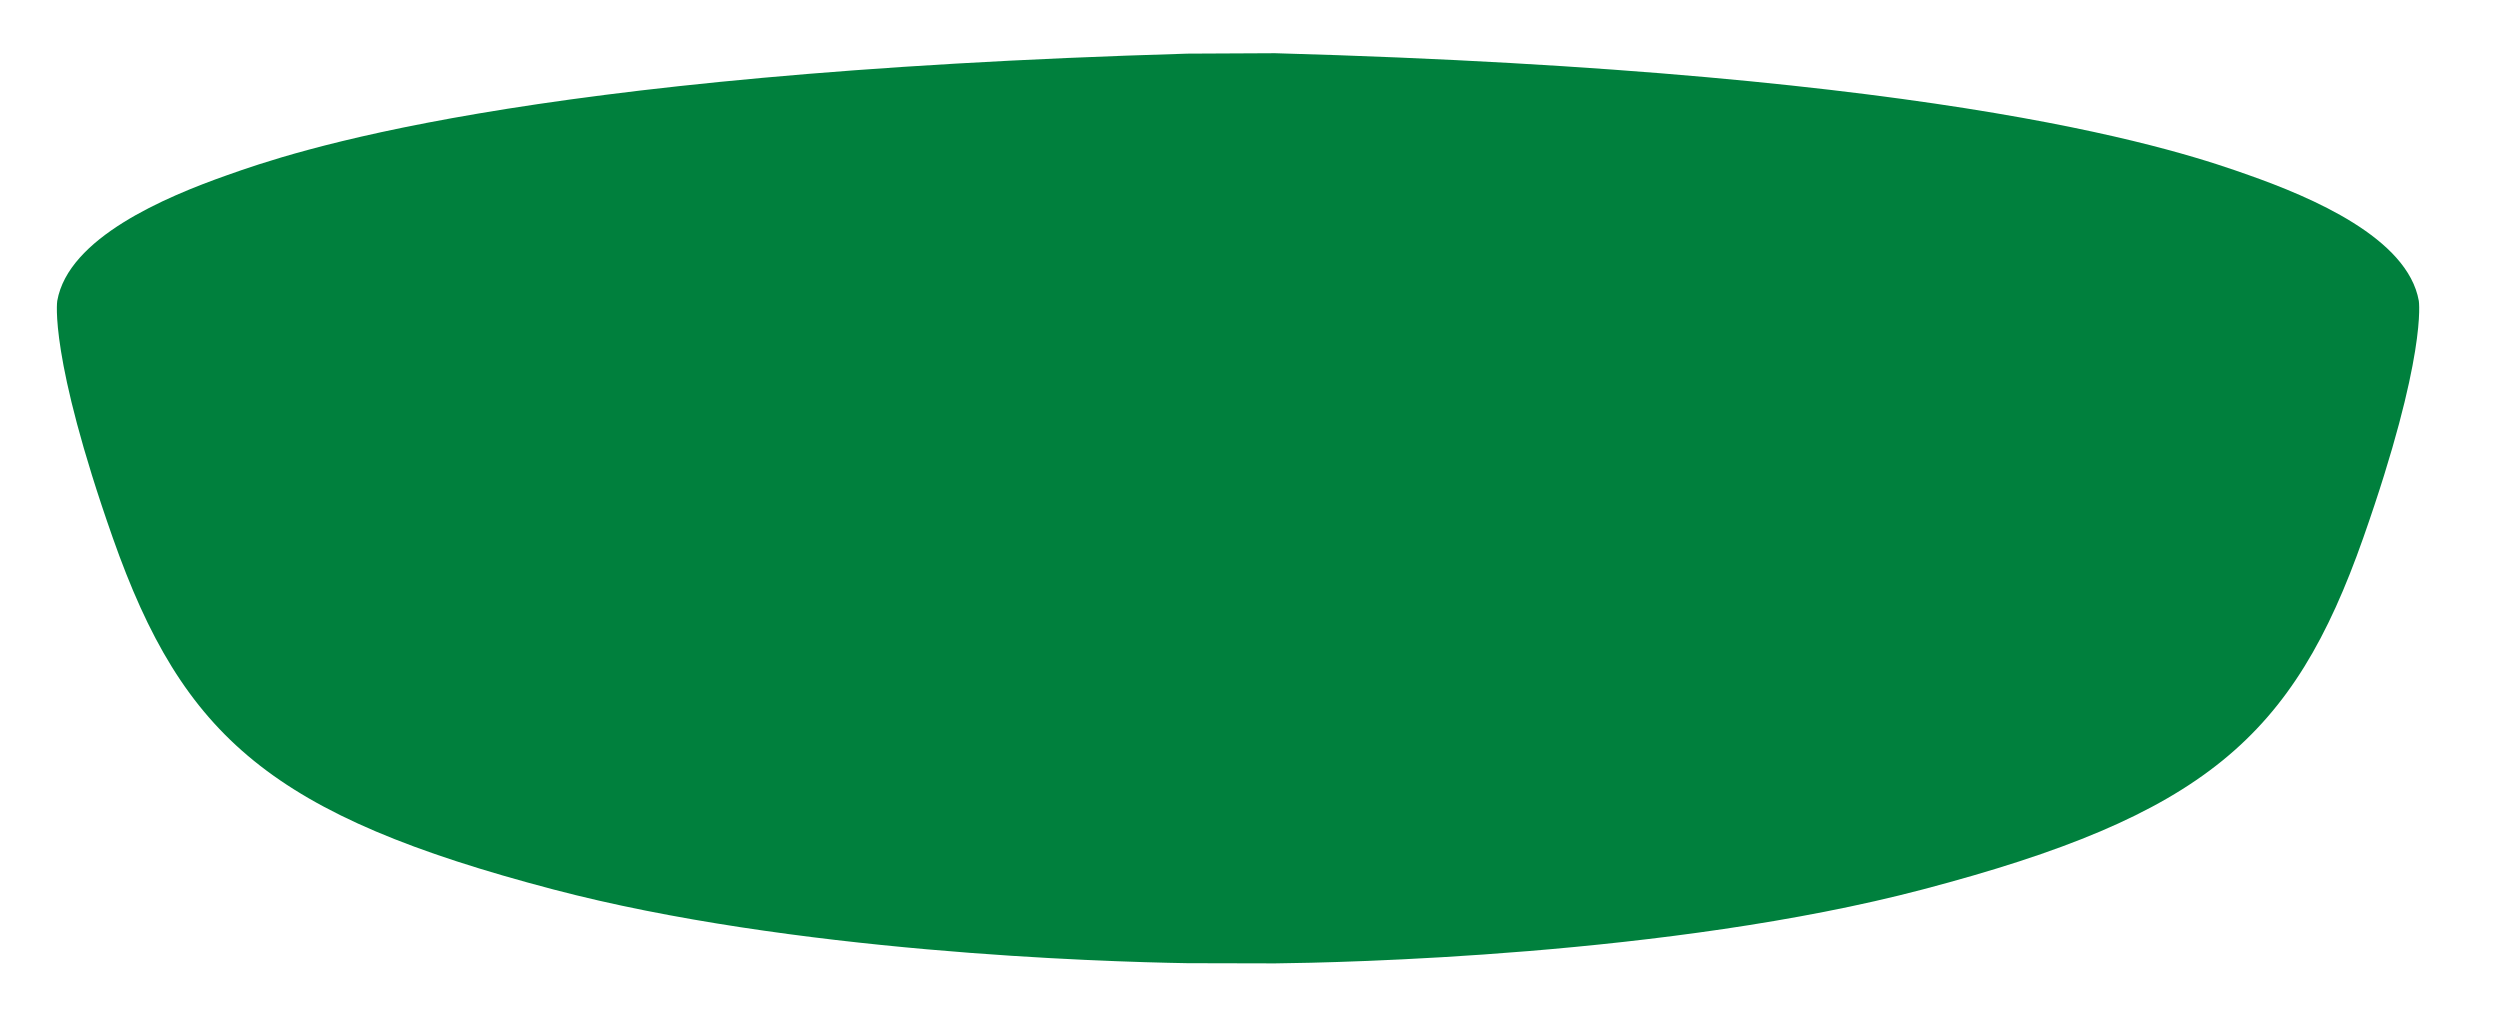
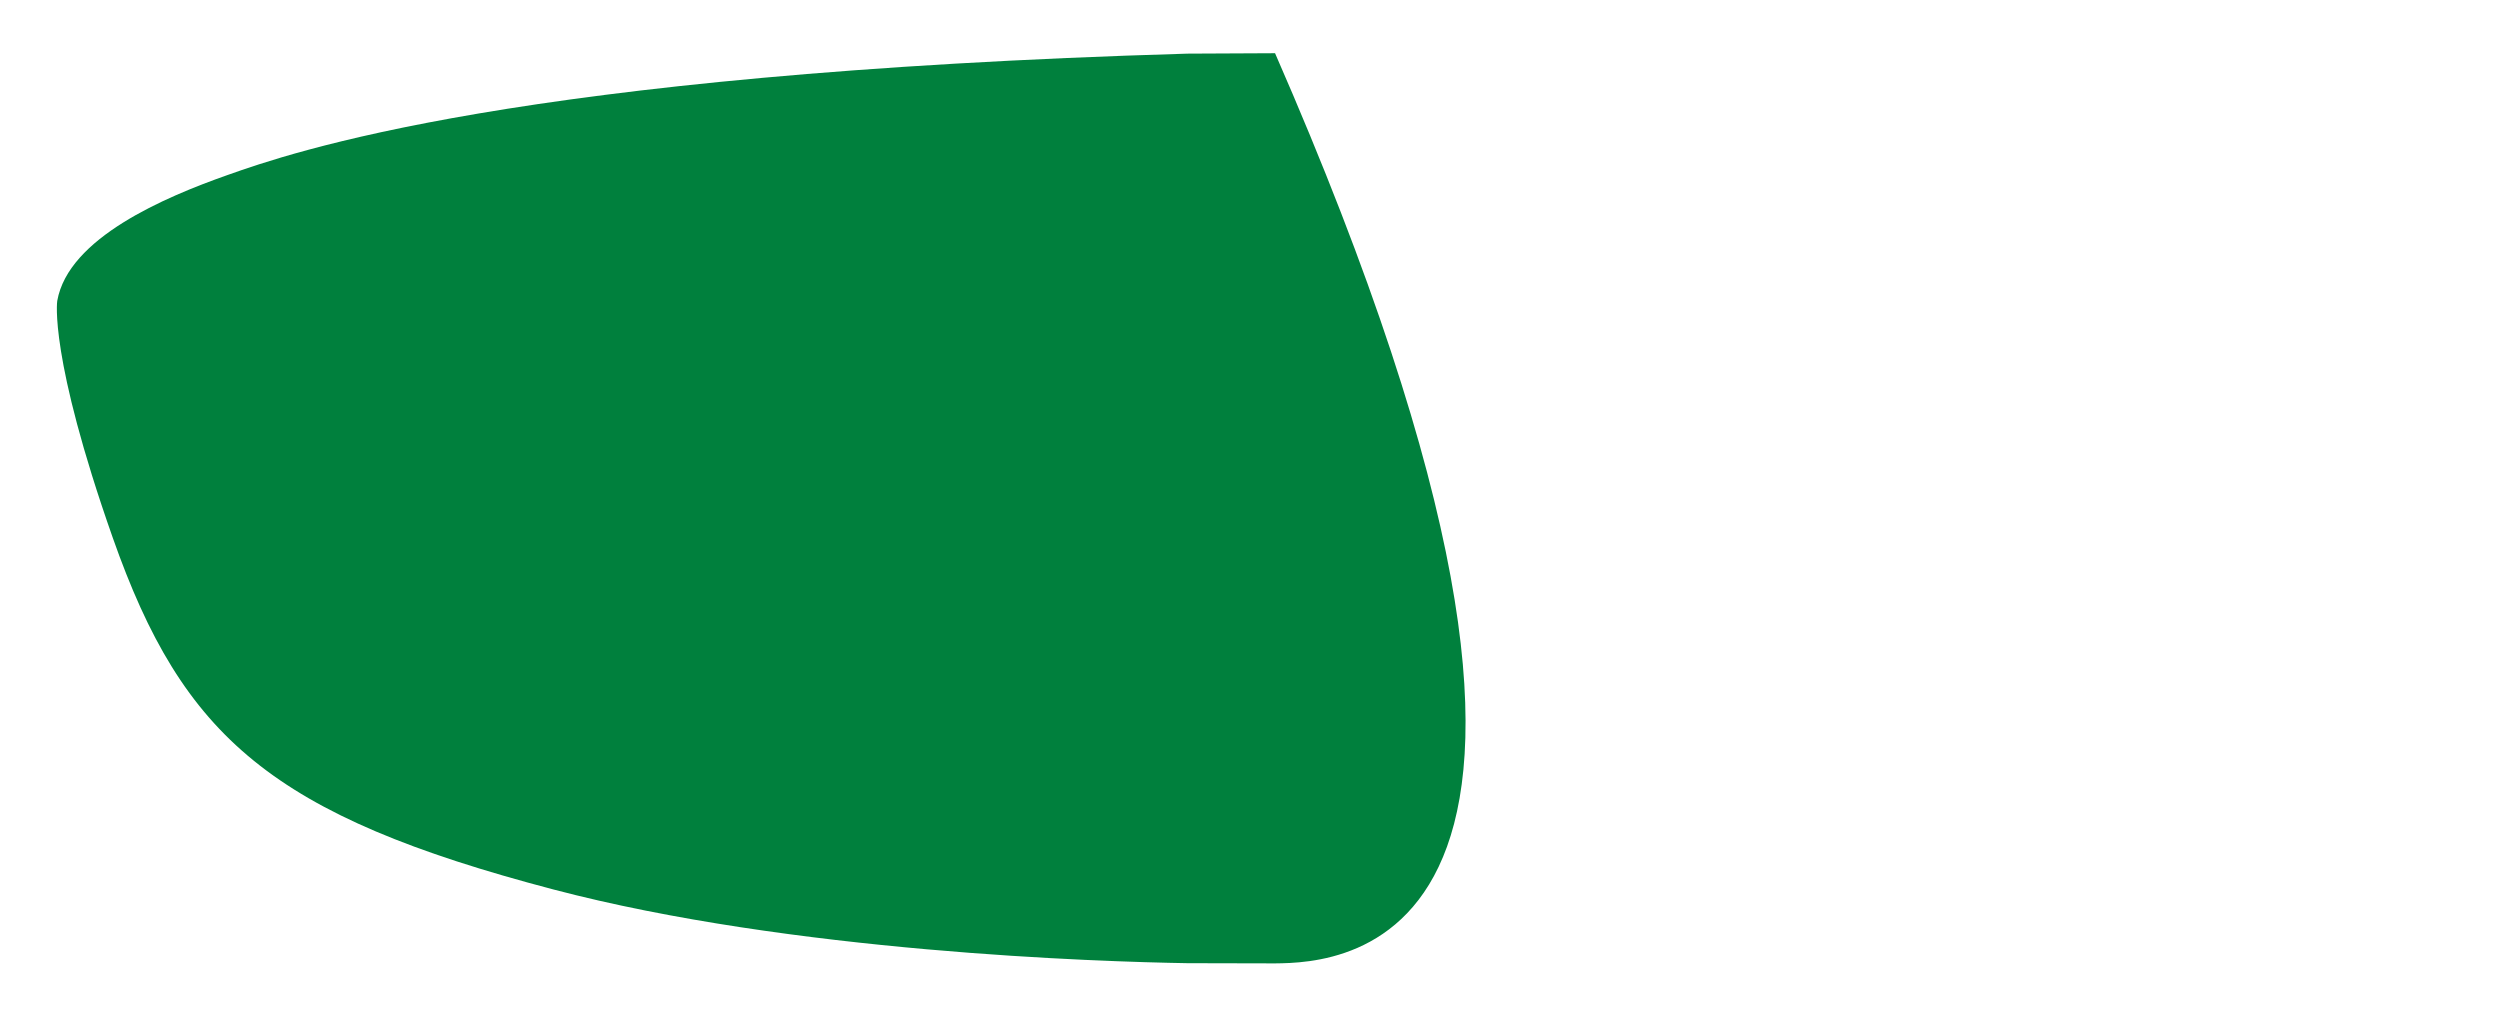
<svg xmlns="http://www.w3.org/2000/svg" xmlns:ns1="http://www.inkscape.org/namespaces/inkscape" xmlns:ns2="http://sodipodi.sourceforge.net/DTD/sodipodi-0.dtd" id="svg2" version="1.1" ns1:version="0.48.5 r" width="155.4" height="63.809" xml:space="preserve" ns2:docname="Bledina_all.svg">
  <defs id="defs6">
    <clipPath clipPathUnits="userSpaceOnUse" id="clipPath16">
-       <path d="m 0,51.047 124.32,0 L 124.32,0 0,0 0,51.047 z" id="path18" />
-     </clipPath>
+       </clipPath>
  </defs>
  <ns2:namedview pagecolor="#ffffff" bordercolor="#666666" borderopacity="1" objecttolerance="10" gridtolerance="10" guidetolerance="10" ns1:pageopacity="0" ns1:pageshadow="2" ns1:window-width="1920" ns1:window-height="1177" id="namedview4" showgrid="false" ns1:zoom="2.4453025" ns1:cx="102.4868" ns1:cy="-33.527014" ns1:window-x="-8" ns1:window-y="-8" ns1:window-maximized="1" ns1:current-layer="g10" />
  <g id="g10" ns1:groupmode="layer" ns1:label="Bledina" transform="matrix(1.25,0,0,-1.25,0,63.809)">
    <g id="g20" transform="translate(63.406,48.401)" style="fill:#00803d;fill-opacity:1">
-       <path d="m 0,0 c 33.984,-0.949 45.298,-4.959 48.41,-6.058 3.129,-1.104 7.915,-3.129 8.467,-6.258 0,0 0.428,-2.717 -2.761,-11.78 -3.497,-9.94 -7.915,-13.806 -21.904,-17.487 C 19.628,-44.895 3.178,-45.227 0,-45.261 l -4.356,0.01 c -4.384,0.072 -19.678,0.547 -31.538,3.668 -13.989,3.681 -18.406,7.547 -21.904,17.487 -3.189,9.063 -2.761,11.78 -2.761,11.78 0.552,3.129 5.338,5.154 8.467,6.258 3.092,1.092 14.282,5.054 47.736,6.037 L 0,0 z" style="fill:#00803d;fill-opacity:1;fill-rule:nonzero;stroke:none" id="path22" ns1:connector-curvature="0" />
+       <path d="m 0,0 C 19.628,-44.895 3.178,-45.227 0,-45.261 l -4.356,0.01 c -4.384,0.072 -19.678,0.547 -31.538,3.668 -13.989,3.681 -18.406,7.547 -21.904,17.487 -3.189,9.063 -2.761,11.78 -2.761,11.78 0.552,3.129 5.338,5.154 8.467,6.258 3.092,1.092 14.282,5.054 47.736,6.037 L 0,0 z" style="fill:#00803d;fill-opacity:1;fill-rule:nonzero;stroke:none" id="path22" ns1:connector-curvature="0" />
    </g>
  </g>
</svg>